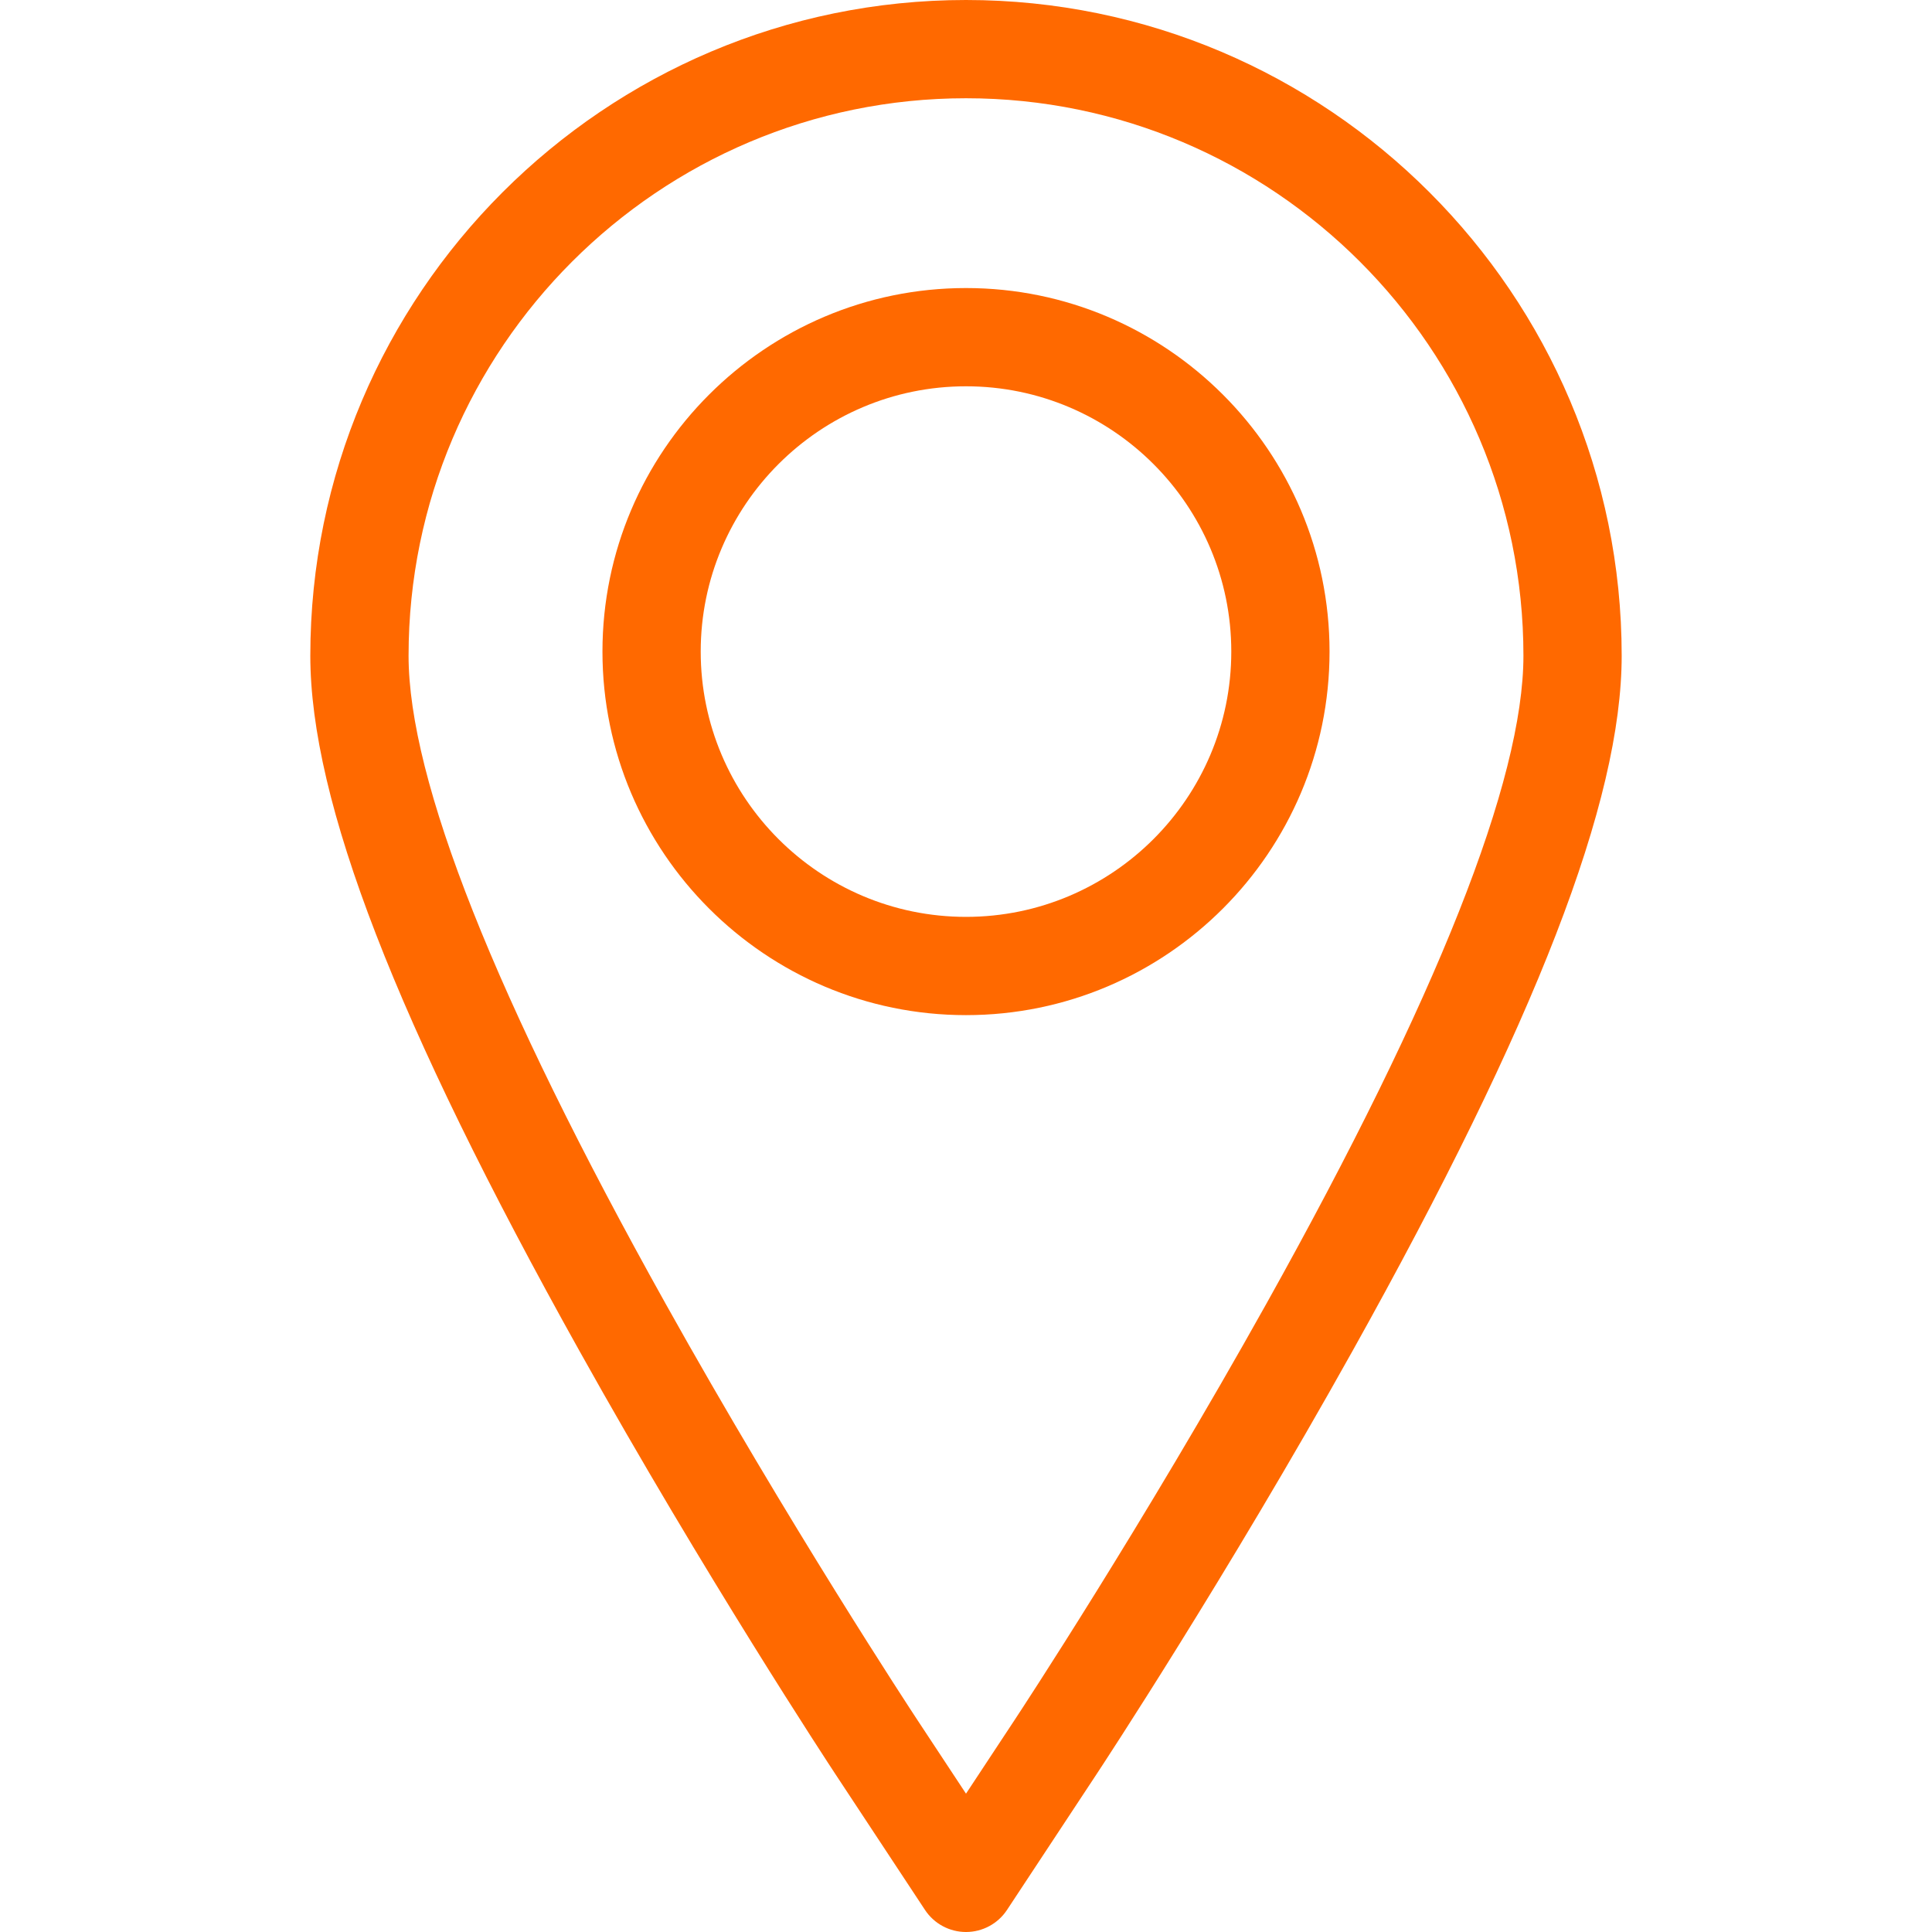
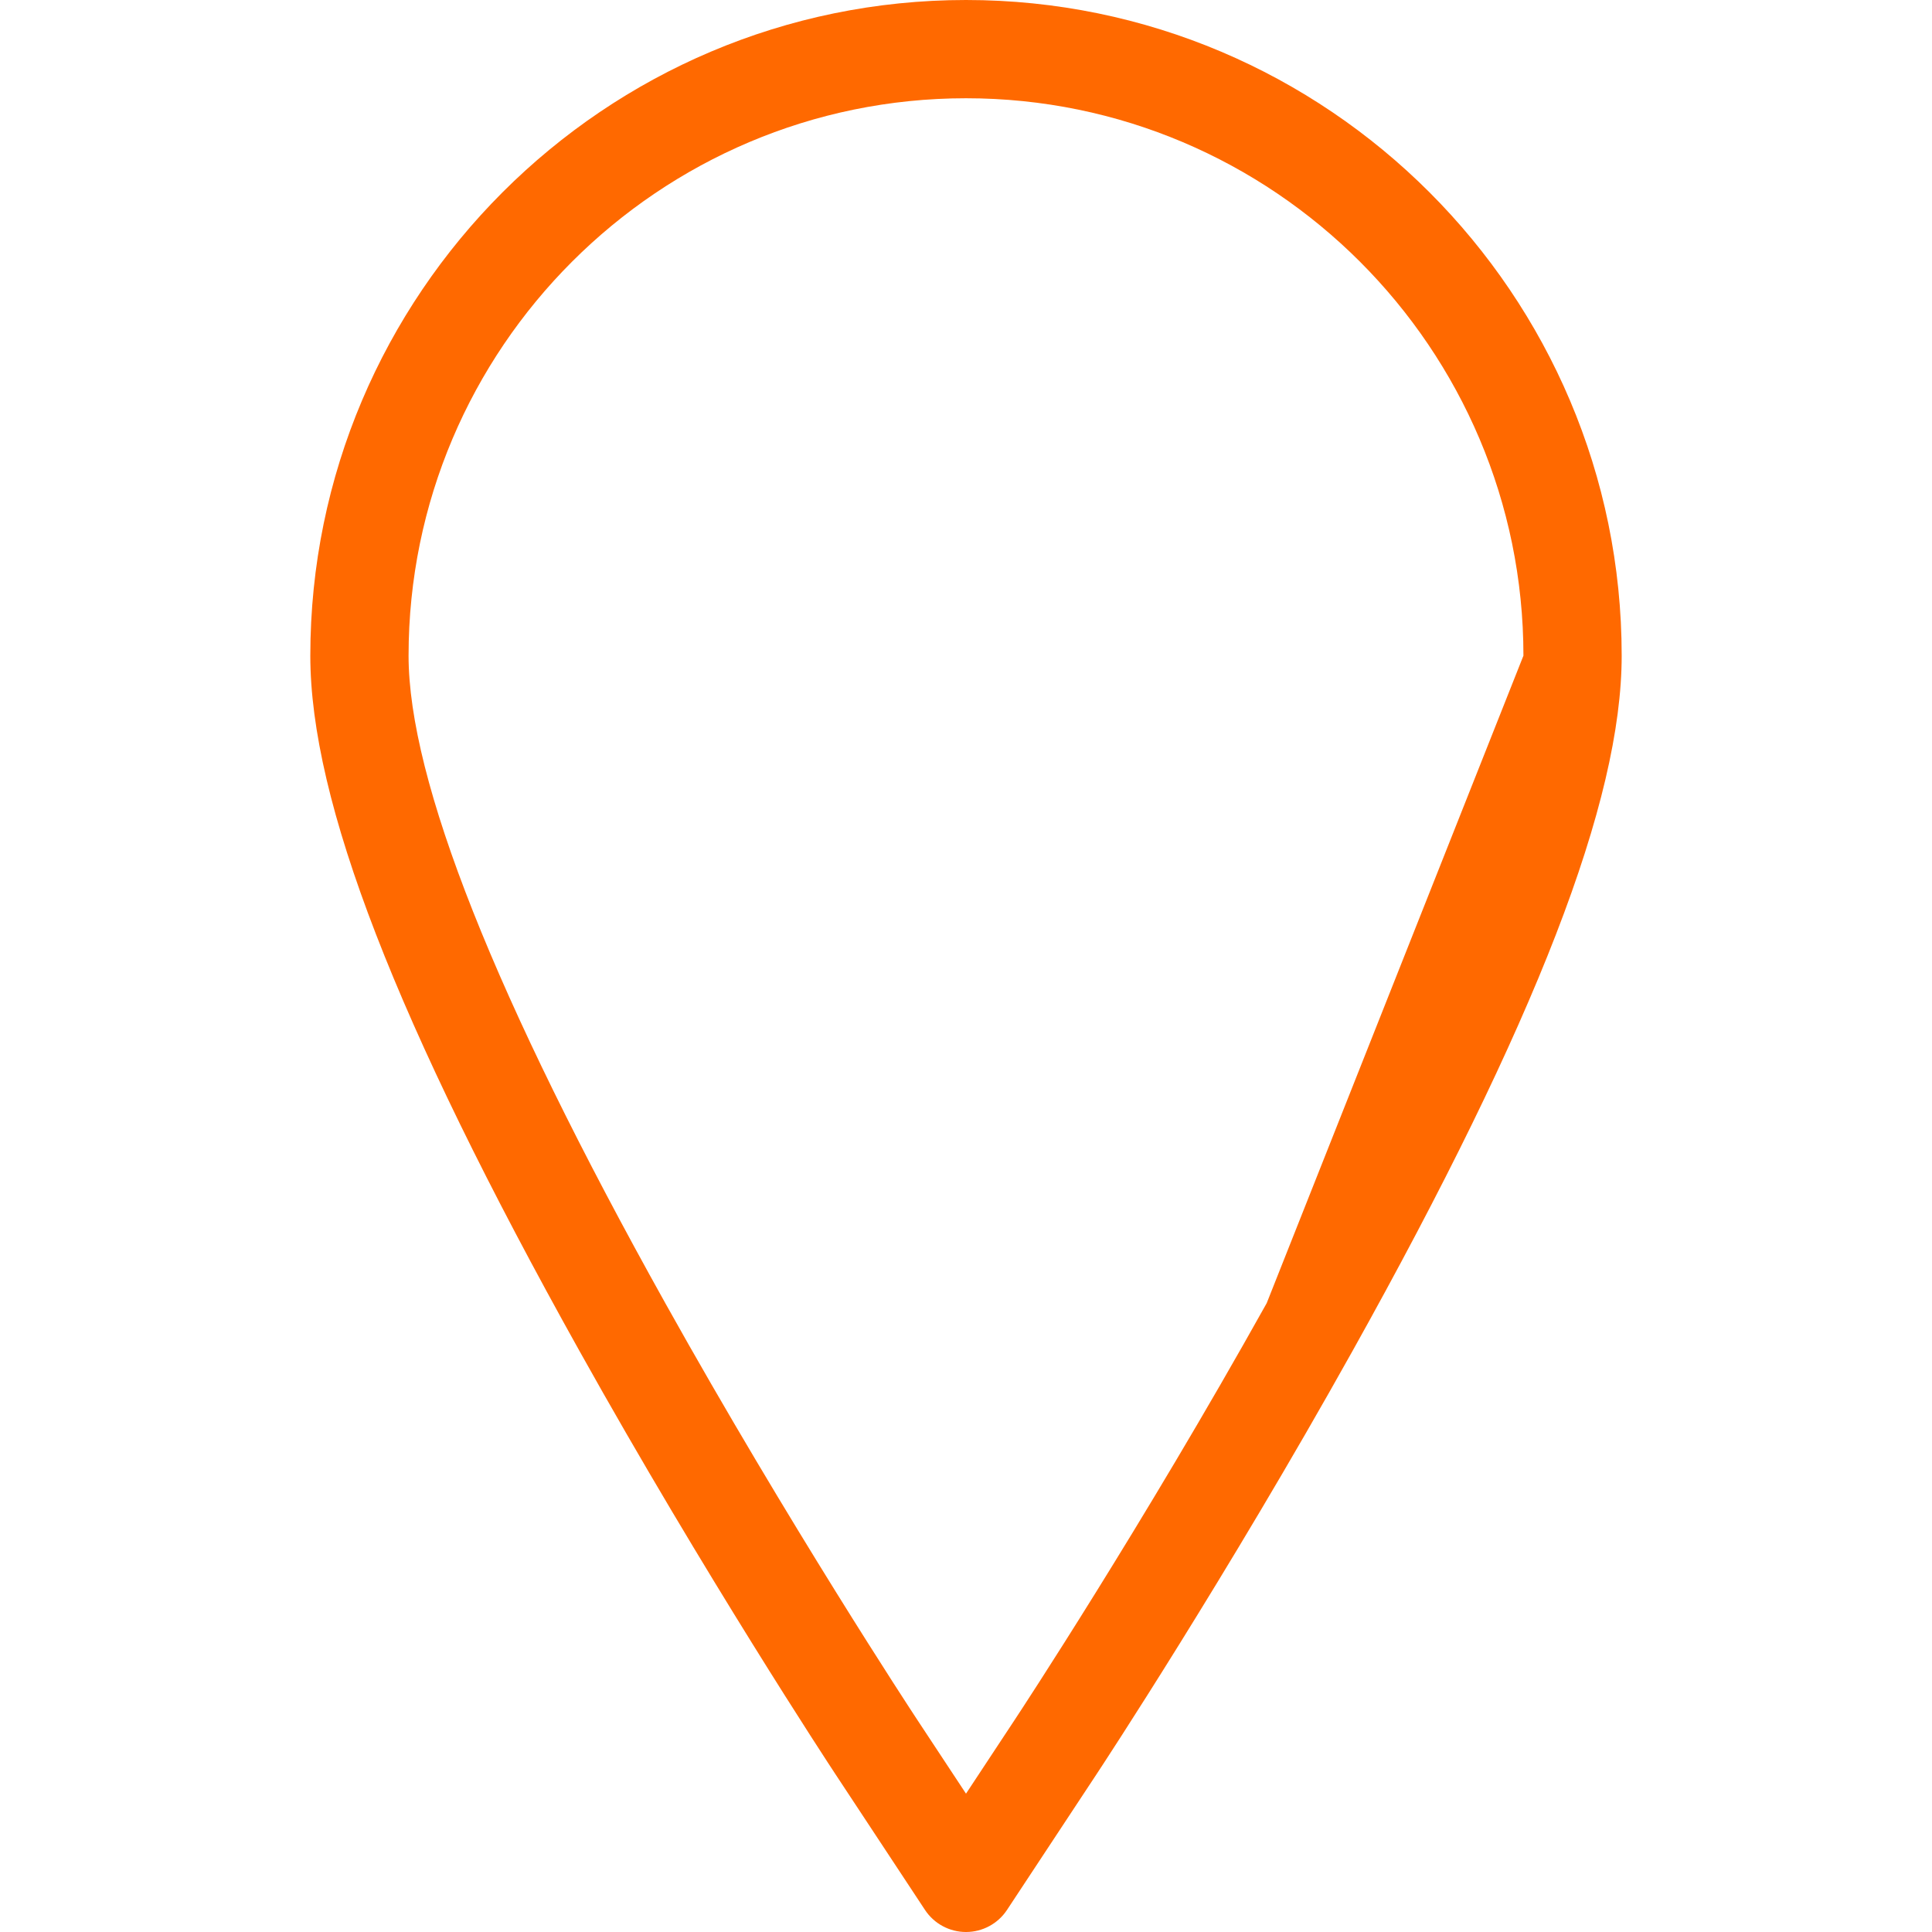
<svg xmlns="http://www.w3.org/2000/svg" version="1.1" id="Capa_1" x="0px" y="0px" width="512px" height="512px" viewBox="0 0 491.582 491.582" style="enable-background:new 0 0 491.582 491.582;" xml:space="preserve">
  <g>
    <g>
      <g>
-         <path d="M245.791,0C153.799,0,78.957,74.841,78.957,166.833c0,36.967,21.764,93.187,68.493,176.926    c31.887,57.138,63.627,105.4,64.966,107.433l22.941,34.773c2.313,3.507,6.232,5.617,10.434,5.617s8.121-2.11,10.434-5.617    l22.94-34.771c1.326-2.01,32.835-49.855,64.967-107.435c46.729-83.735,68.493-139.955,68.493-176.926    C412.625,74.841,337.783,0,245.791,0z M322.302,331.576c-31.685,56.775-62.696,103.869-64.003,105.848l-12.508,18.959    l-12.504-18.954c-1.314-1.995-32.563-49.511-64.007-105.853c-43.345-77.676-65.323-133.104-65.323-164.743    C103.957,88.626,167.583,25,245.791,25s141.834,63.626,141.834,141.833C387.625,198.476,365.647,253.902,322.302,331.576z" data-original="#000000" class="active-path" data-old_color="#000000" fill="#FF6900" />
-         <path d="M245.791,73.291c-51.005,0-92.5,41.496-92.5,92.5s41.495,92.5,92.5,92.5s92.5-41.496,92.5-92.5    S296.796,73.291,245.791,73.291z M245.791,233.291c-37.22,0-67.5-30.28-67.5-67.5s30.28-67.5,67.5-67.5    c37.221,0,67.5,30.28,67.5,67.5S283.012,233.291,245.791,233.291z" data-original="#000000" class="active-path" data-old_color="#000000" fill="#FF6900" />
+         <path d="M245.791,0C153.799,0,78.957,74.841,78.957,166.833c0,36.967,21.764,93.187,68.493,176.926    c31.887,57.138,63.627,105.4,64.966,107.433l22.941,34.773c2.313,3.507,6.232,5.617,10.434,5.617s8.121-2.11,10.434-5.617    l22.94-34.771c1.326-2.01,32.835-49.855,64.967-107.435c46.729-83.735,68.493-139.955,68.493-176.926    C412.625,74.841,337.783,0,245.791,0z M322.302,331.576c-31.685,56.775-62.696,103.869-64.003,105.848l-12.508,18.959    l-12.504-18.954c-1.314-1.995-32.563-49.511-64.007-105.853c-43.345-77.676-65.323-133.104-65.323-164.743    C103.957,88.626,167.583,25,245.791,25s141.834,63.626,141.834,141.833z" data-original="#000000" class="active-path" data-old_color="#000000" fill="#FF6900" />
      </g>
    </g>
  </g>
</svg>